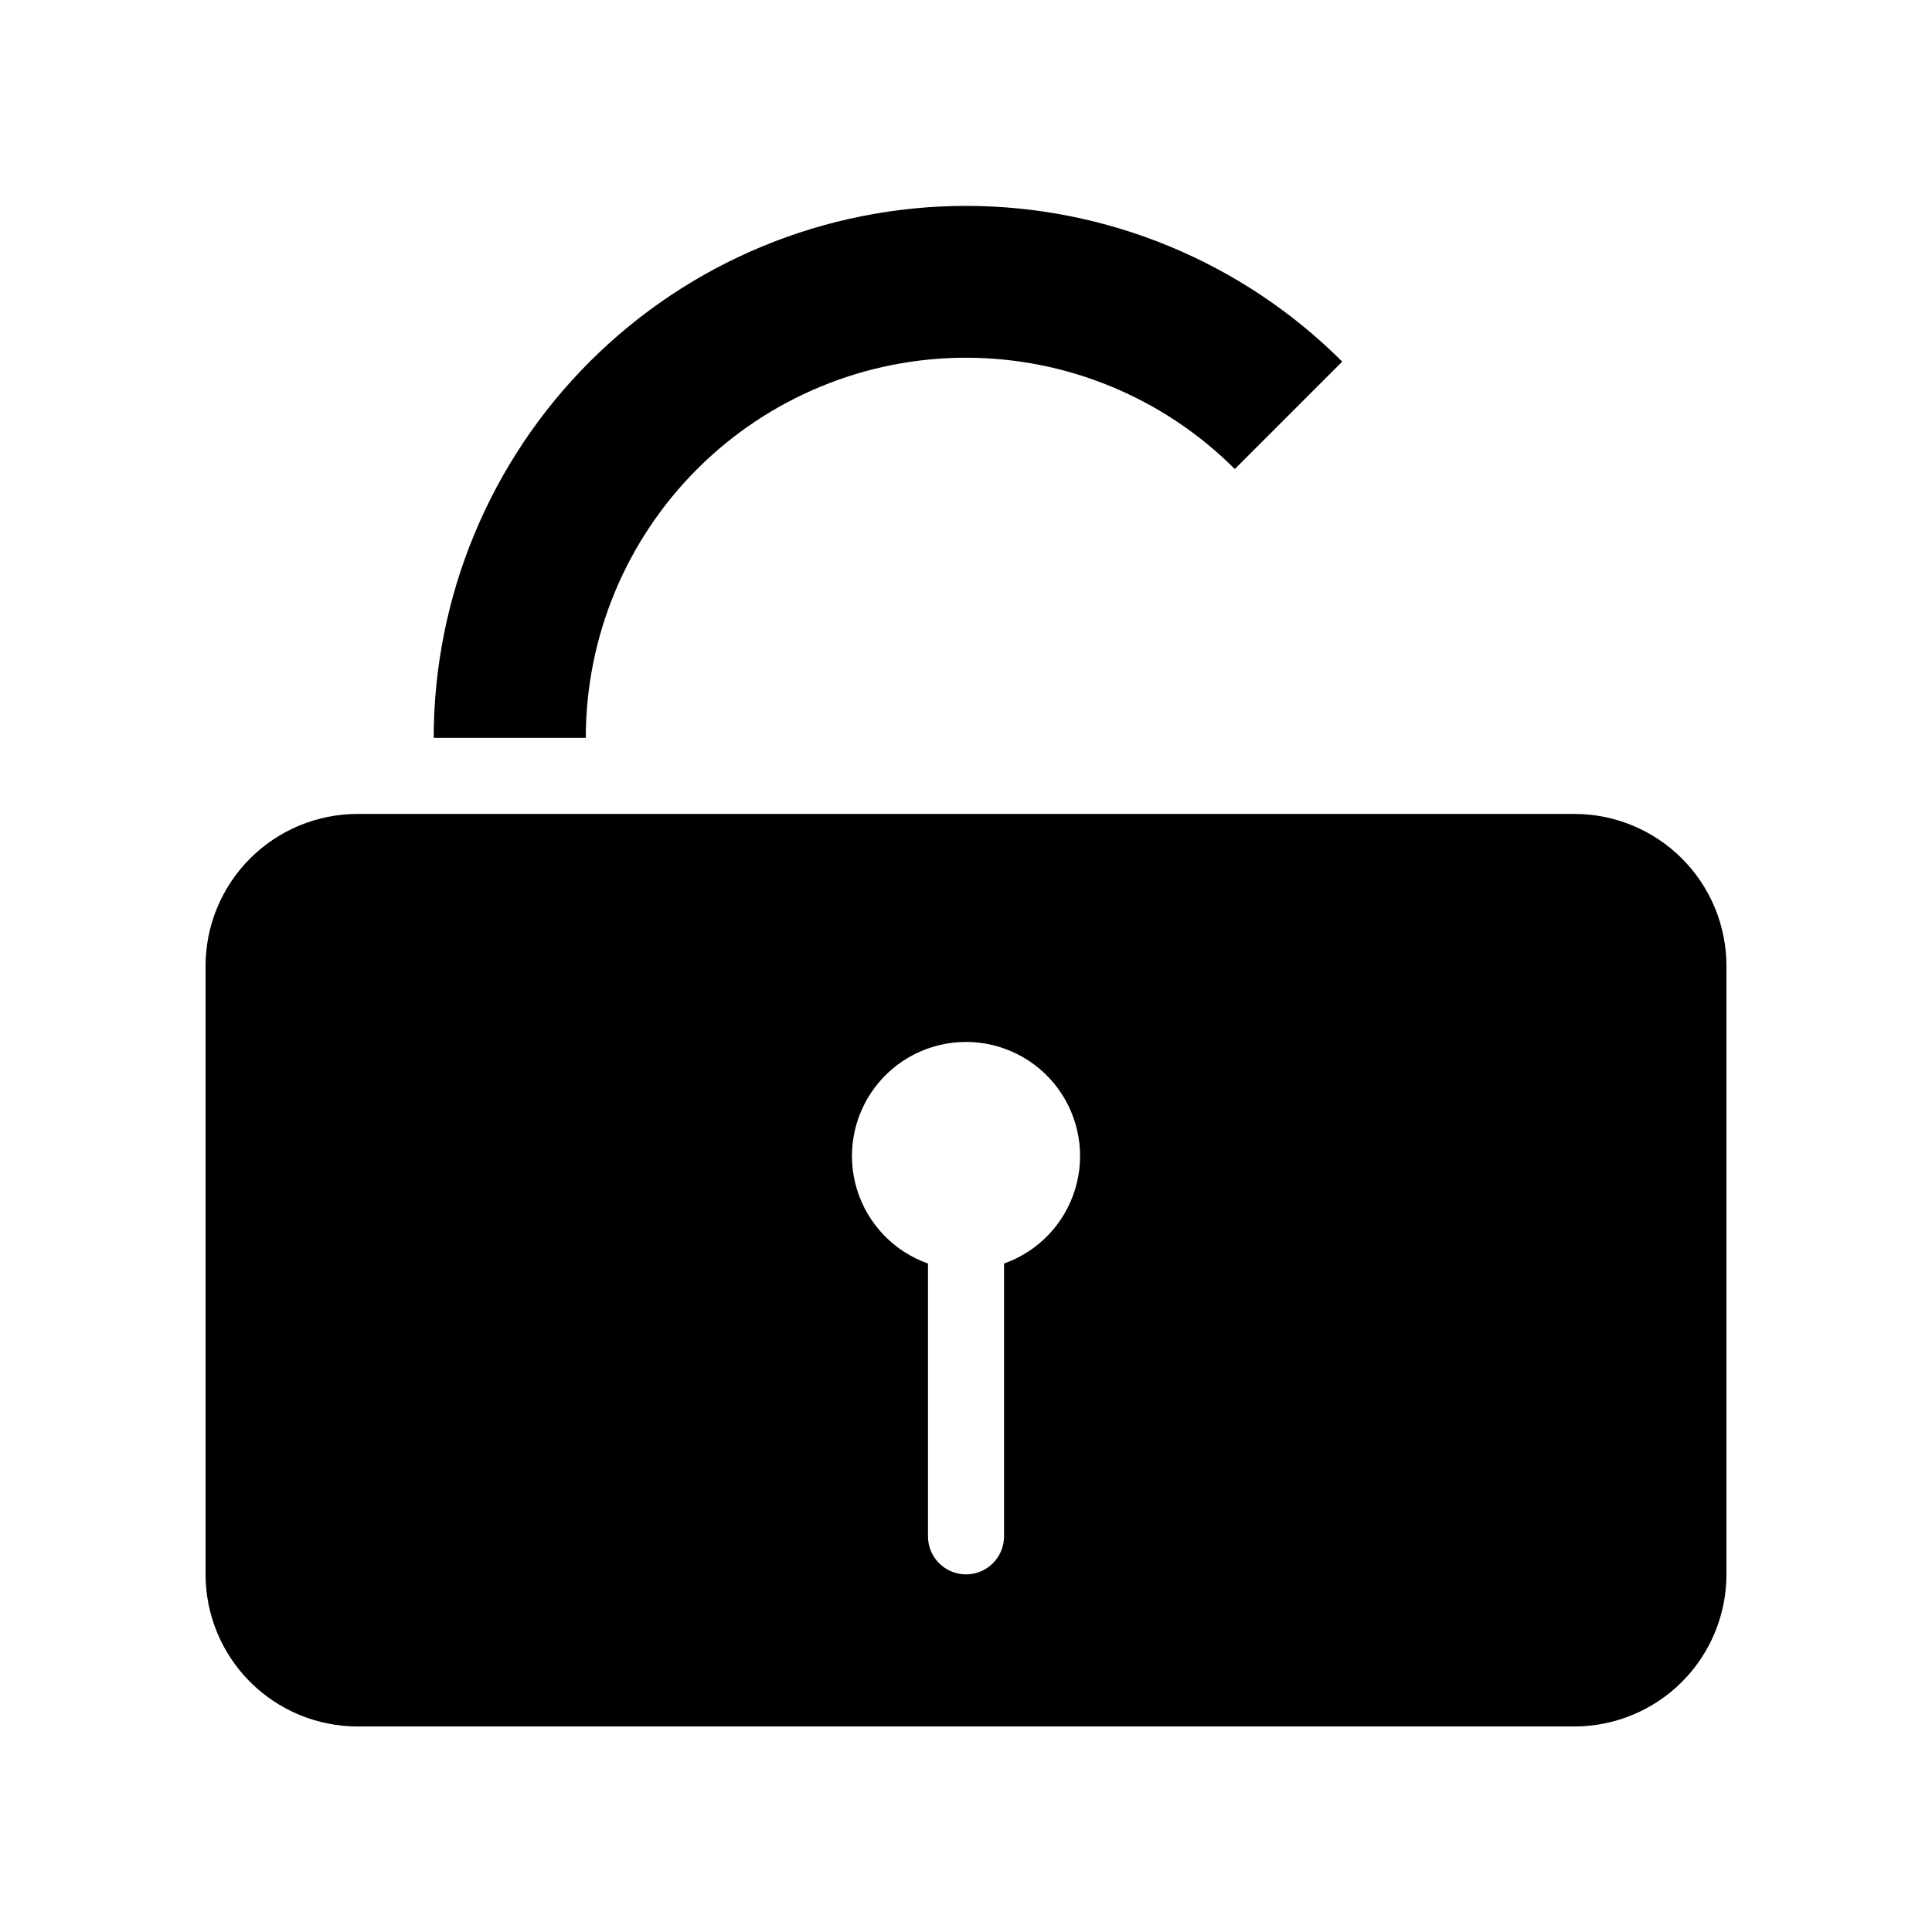
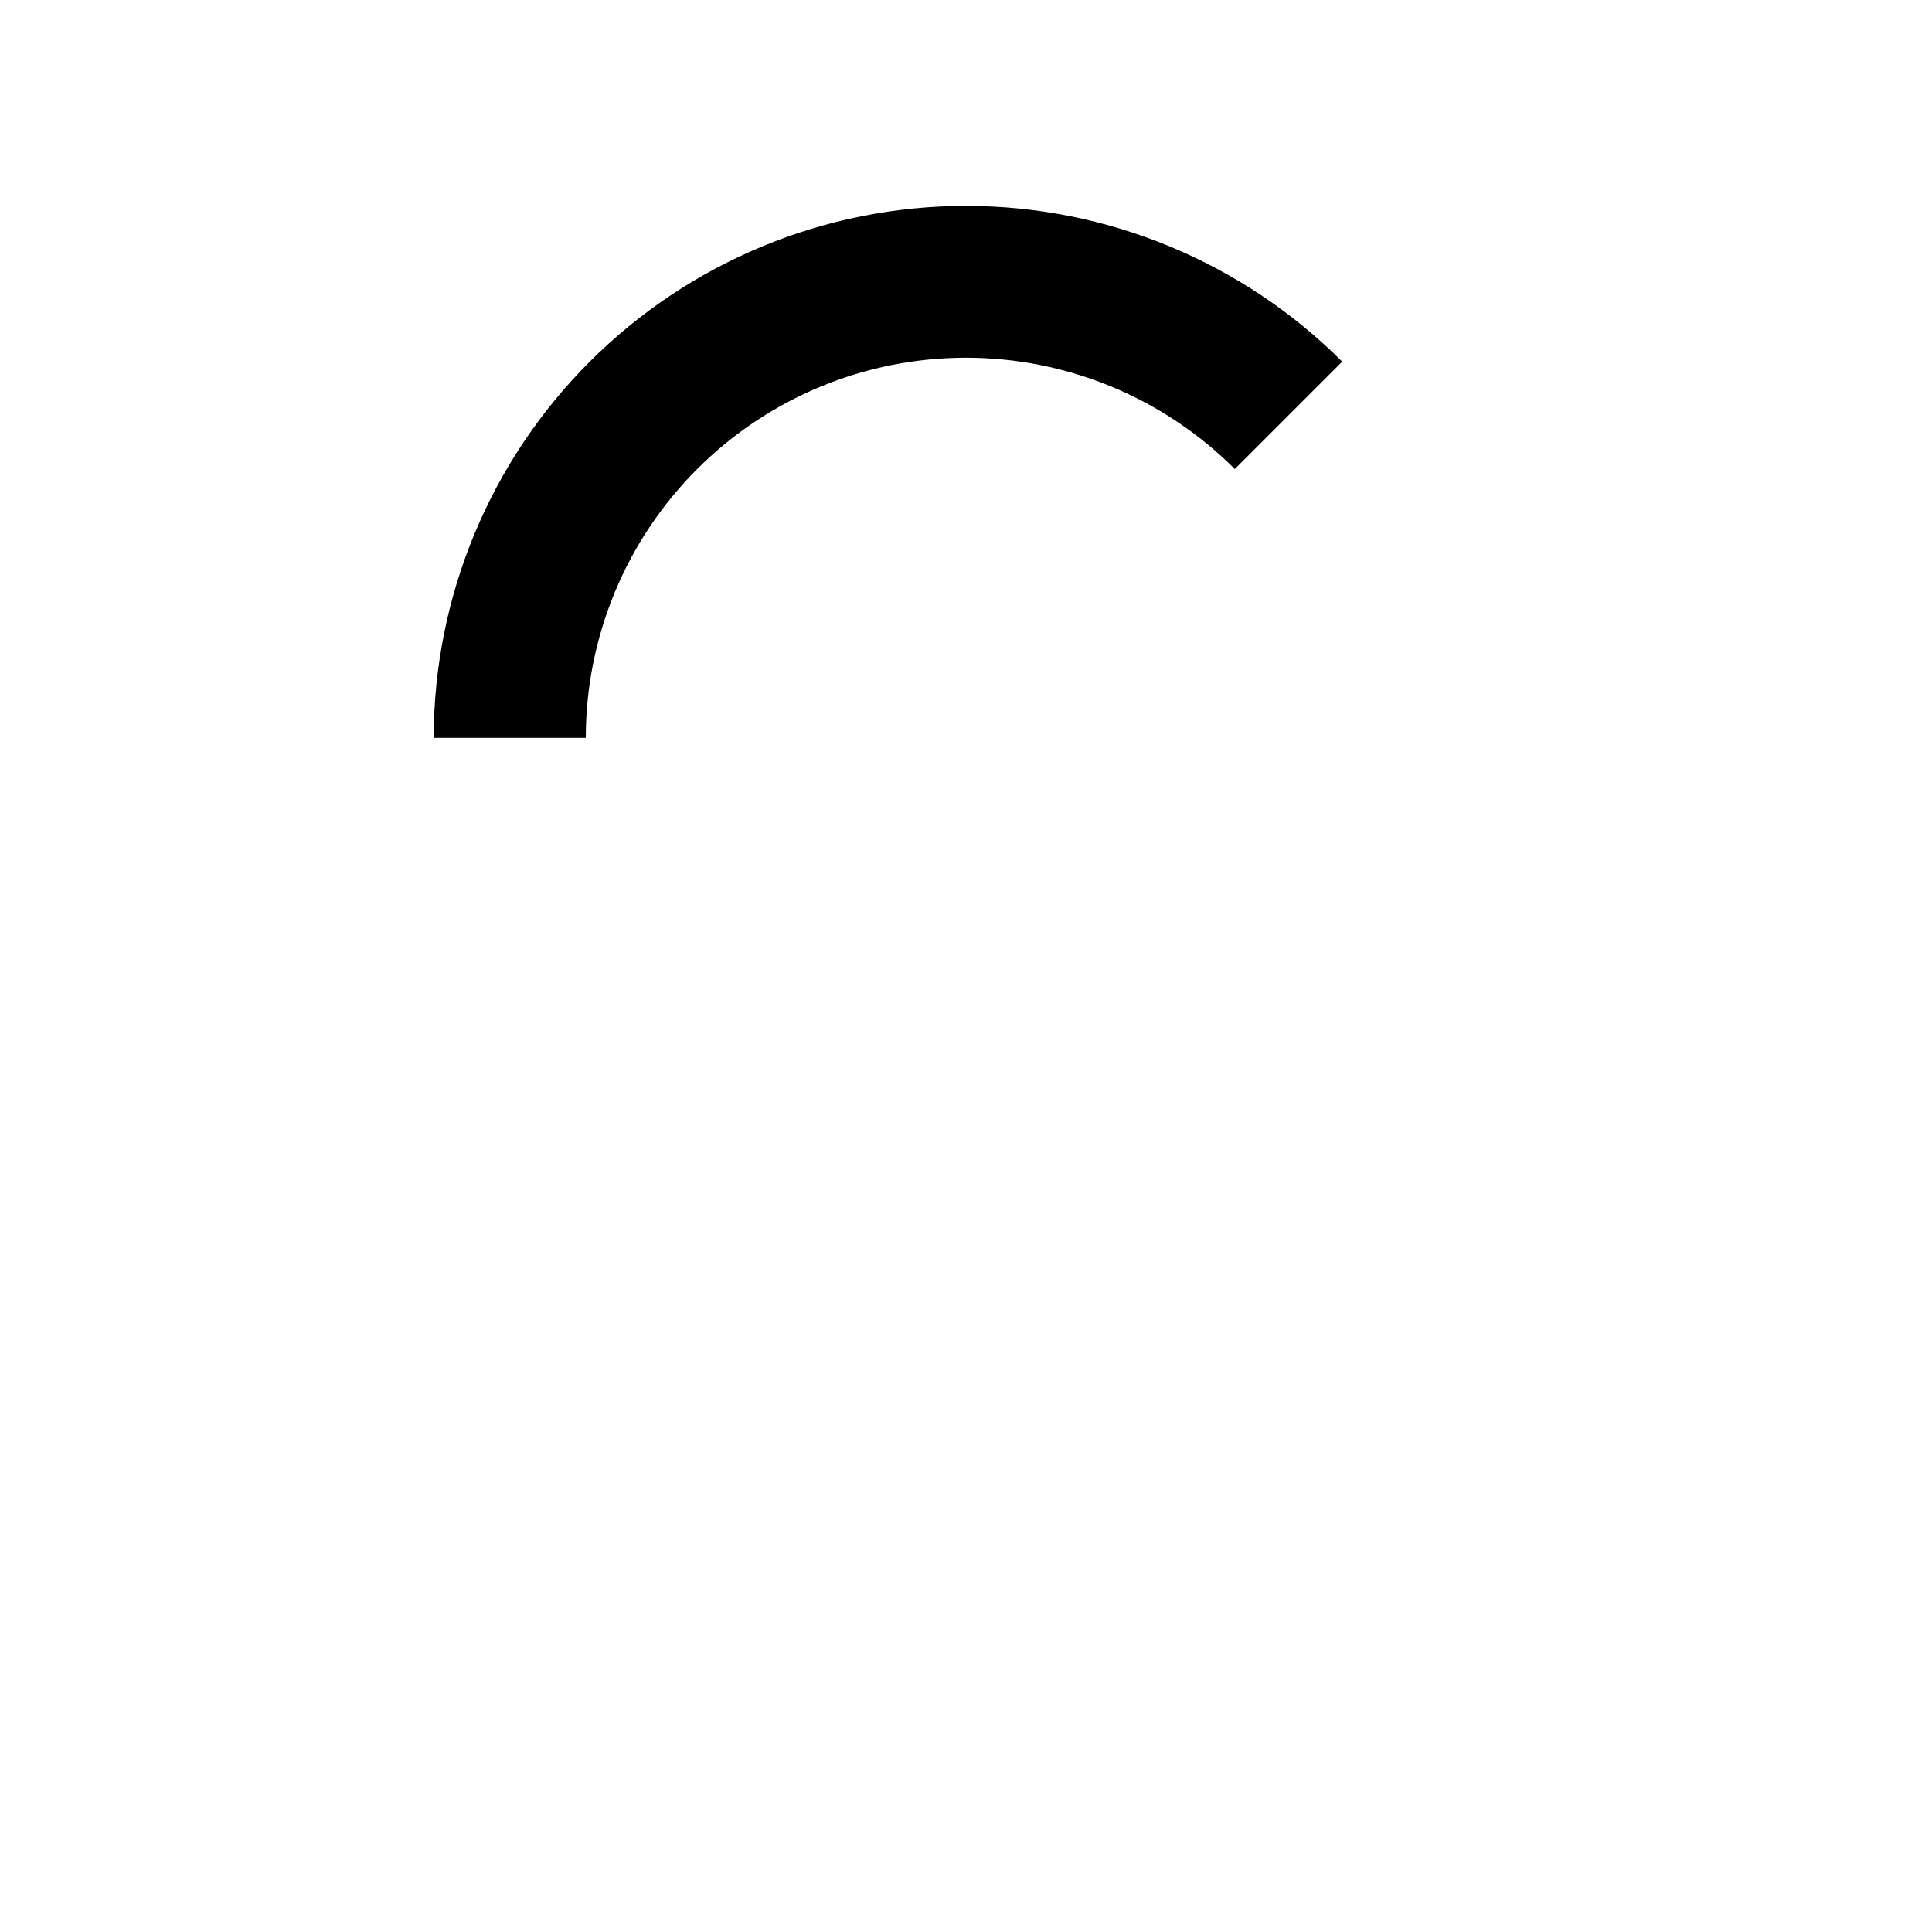
<svg xmlns="http://www.w3.org/2000/svg" fill="#000000" width="800px" height="800px" version="1.1" viewBox="144 144 512 512">
  <g>
-     <path d="m561.22 359.7h-322.44c-10.691 0-20.941 4.246-28.5 11.805s-11.805 17.809-11.805 28.5v161.22c0 10.688 4.246 20.941 11.805 28.5s17.809 11.805 28.5 11.805h322.44c10.688 0 20.941-4.246 28.5-11.805s11.805-17.812 11.805-28.5v-161.22c0-10.691-4.246-20.941-11.805-28.5s-17.812-11.805-28.5-11.805zm-151.14 119.15v72.297c0 5.566-4.512 10.078-10.074 10.078-5.566 0-10.078-4.512-10.078-10.078v-72.297c-9.035-3.195-16.023-10.484-18.828-19.652-2.805-9.164-1.098-19.117 4.602-26.824 5.699-7.703 14.719-12.25 24.305-12.25 9.582 0 18.602 4.547 24.301 12.25 5.699 7.707 7.406 17.66 4.602 26.824-2.805 9.168-9.789 16.457-18.828 19.652z" />
    <path d="m471.24 268.3 28.465-28.465c-26.457-26.43-62.32-41.273-99.719-41.27-37.395 0.004-73.258 14.852-99.707 41.289-26.449 26.434-41.32 62.289-41.344 99.688h40.305c0.004-26.723 10.621-52.344 29.516-71.234 18.898-18.895 44.523-29.508 71.242-29.508s52.344 10.609 71.242 29.5z" />
  </g>
</svg>